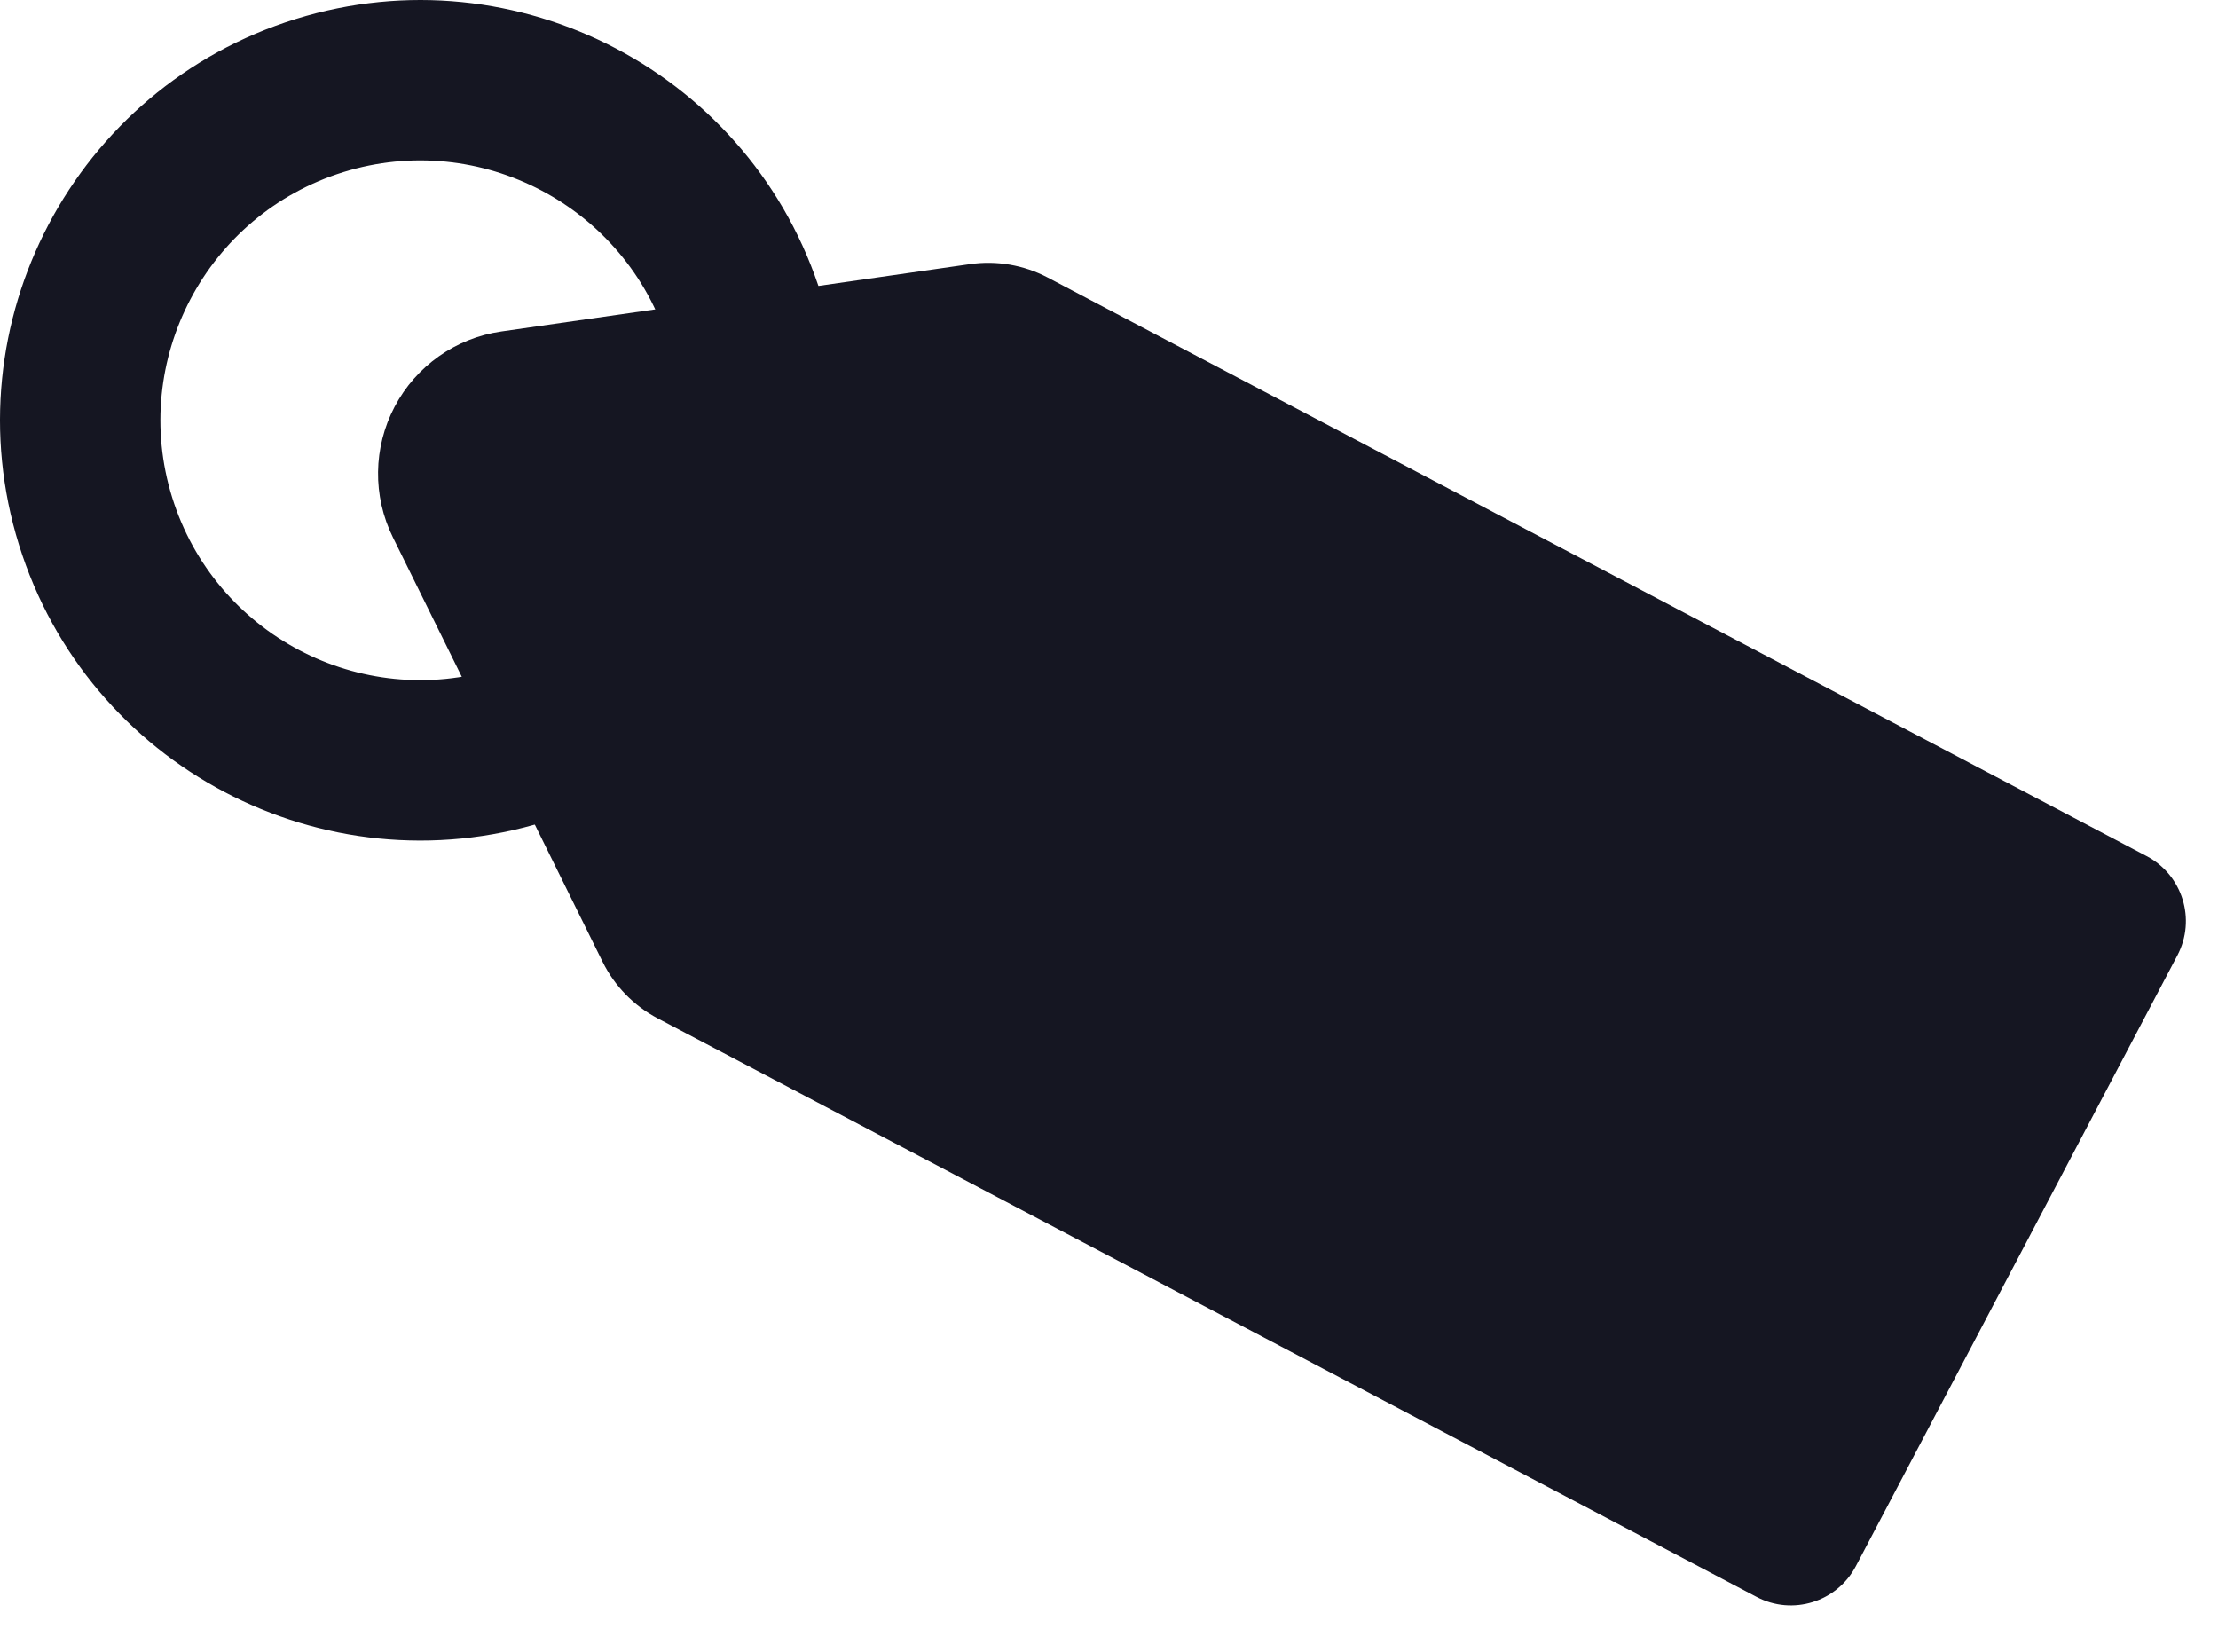
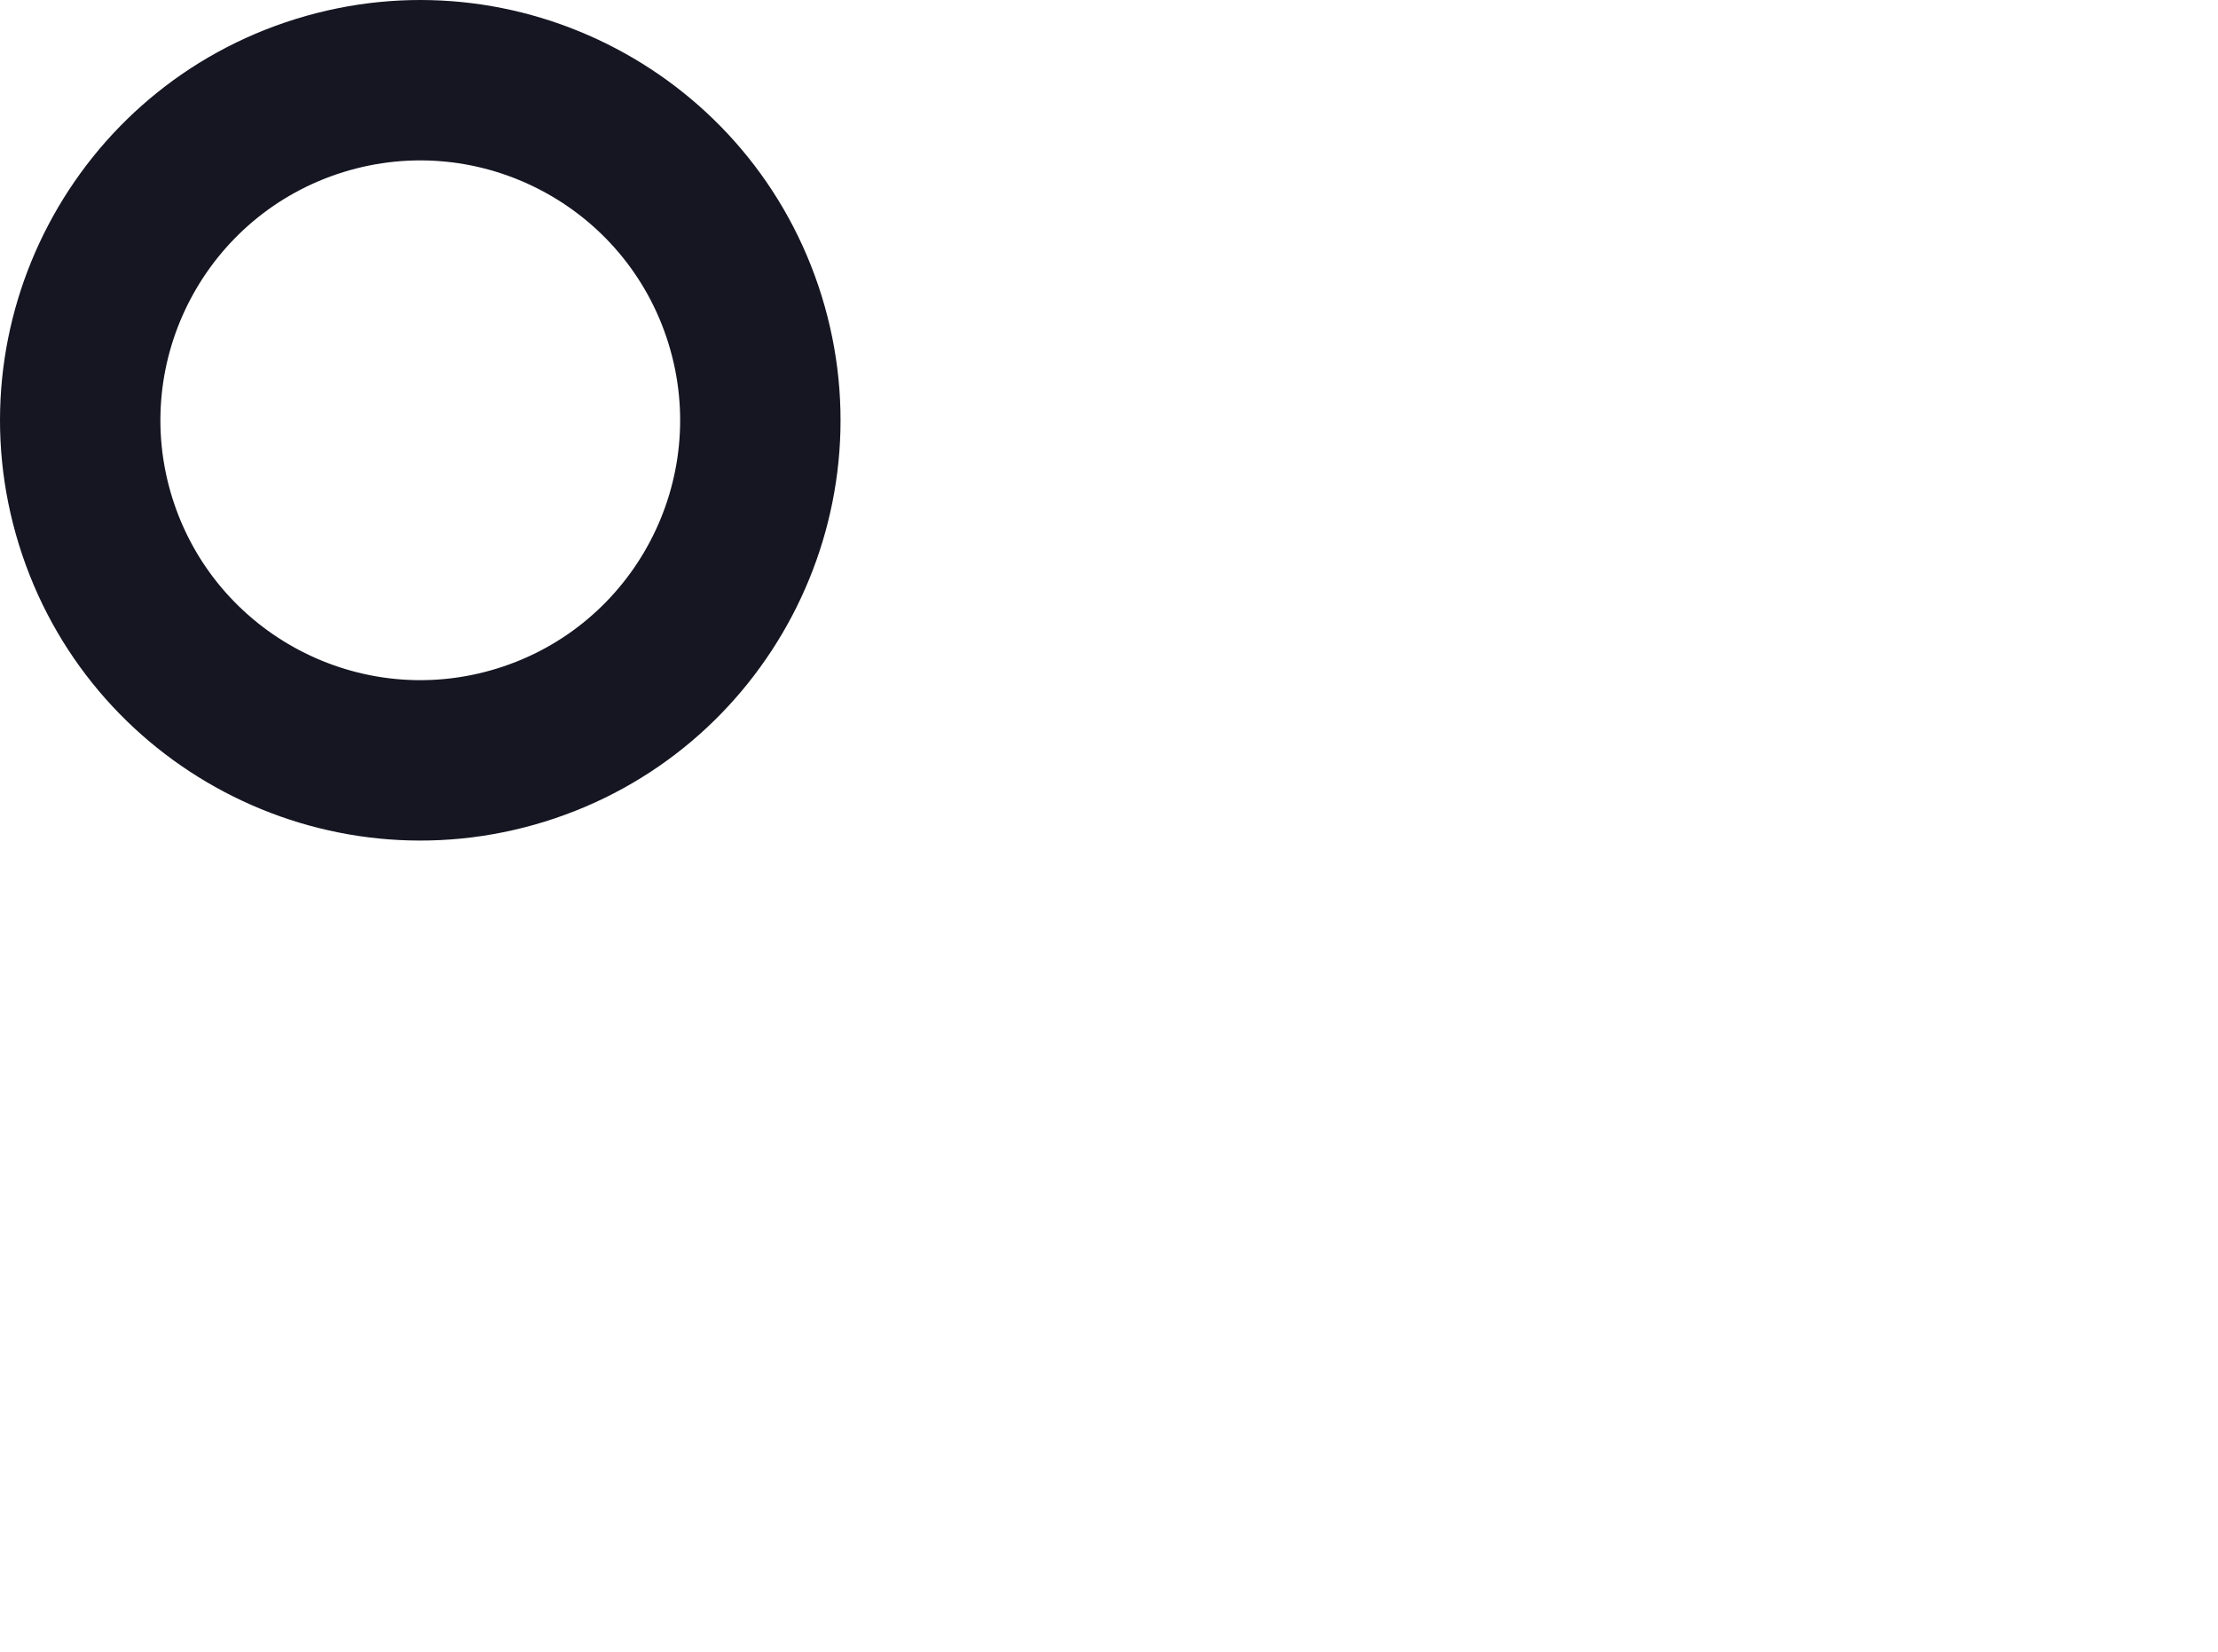
<svg xmlns="http://www.w3.org/2000/svg" width="100%" height="100%" viewBox="0 0 47 35" version="1.1" xml:space="preserve" style="fill-rule:evenodd;clip-rule:evenodd;stroke-linejoin:round;stroke-miterlimit:2;">
  <g>
-     <path d="M13.937,21.579c-0.506,-0.266 -0.914,-0.685 -1.167,-1.197c-0.847,-1.716 -2.908,-5.886 -4.444,-8.995c-0.432,-0.875 -0.419,-1.904 0.036,-2.768c0.454,-0.863 1.295,-1.457 2.262,-1.595c3.432,-0.494 8.036,-1.155 9.93,-1.427c0.565,-0.082 1.142,0.018 1.647,0.284c3.595,1.893 18.634,9.81 23.287,12.26c0.76,0.4 1.052,1.341 0.652,2.102c-1.566,2.974 -5.248,9.969 -6.814,12.943c-0.401,0.761 -1.342,1.053 -2.103,0.652c-4.652,-2.449 -19.691,-10.366 -23.286,-12.259Z" style="fill:#151622 ;" />
-     <path d="M6.268,0.402c-4.694,1.456 -7.323,6.448 -5.866,11.142c1.456,4.694 6.448,7.322 11.142,5.866c4.694,-1.456 7.322,-6.449 5.866,-11.142c-1.456,-4.694 -6.449,-7.323 -11.142,-5.866Zm1.007,3.245c2.902,-0.9 5.989,0.725 6.889,3.628c0.901,2.902 -0.725,5.989 -3.627,6.889c-2.902,0.901 -5.989,-0.725 -6.89,-3.627c-0.9,-2.902 0.725,-5.989 3.628,-6.89Z" style="fill:#151622 ;" />
+     <path d="M6.268,0.402c-4.694,1.456 -7.323,6.448 -5.866,11.142c1.456,4.694 6.448,7.322 11.142,5.866c4.694,-1.456 7.322,-6.449 5.866,-11.142c-1.456,-4.694 -6.449,-7.323 -11.142,-5.866m1.007,3.245c2.902,-0.9 5.989,0.725 6.889,3.628c0.901,2.902 -0.725,5.989 -3.627,6.889c-2.902,0.901 -5.989,-0.725 -6.89,-3.627c-0.9,-2.902 0.725,-5.989 3.628,-6.89Z" style="fill:#151622 ;" />
  </g>
</svg>